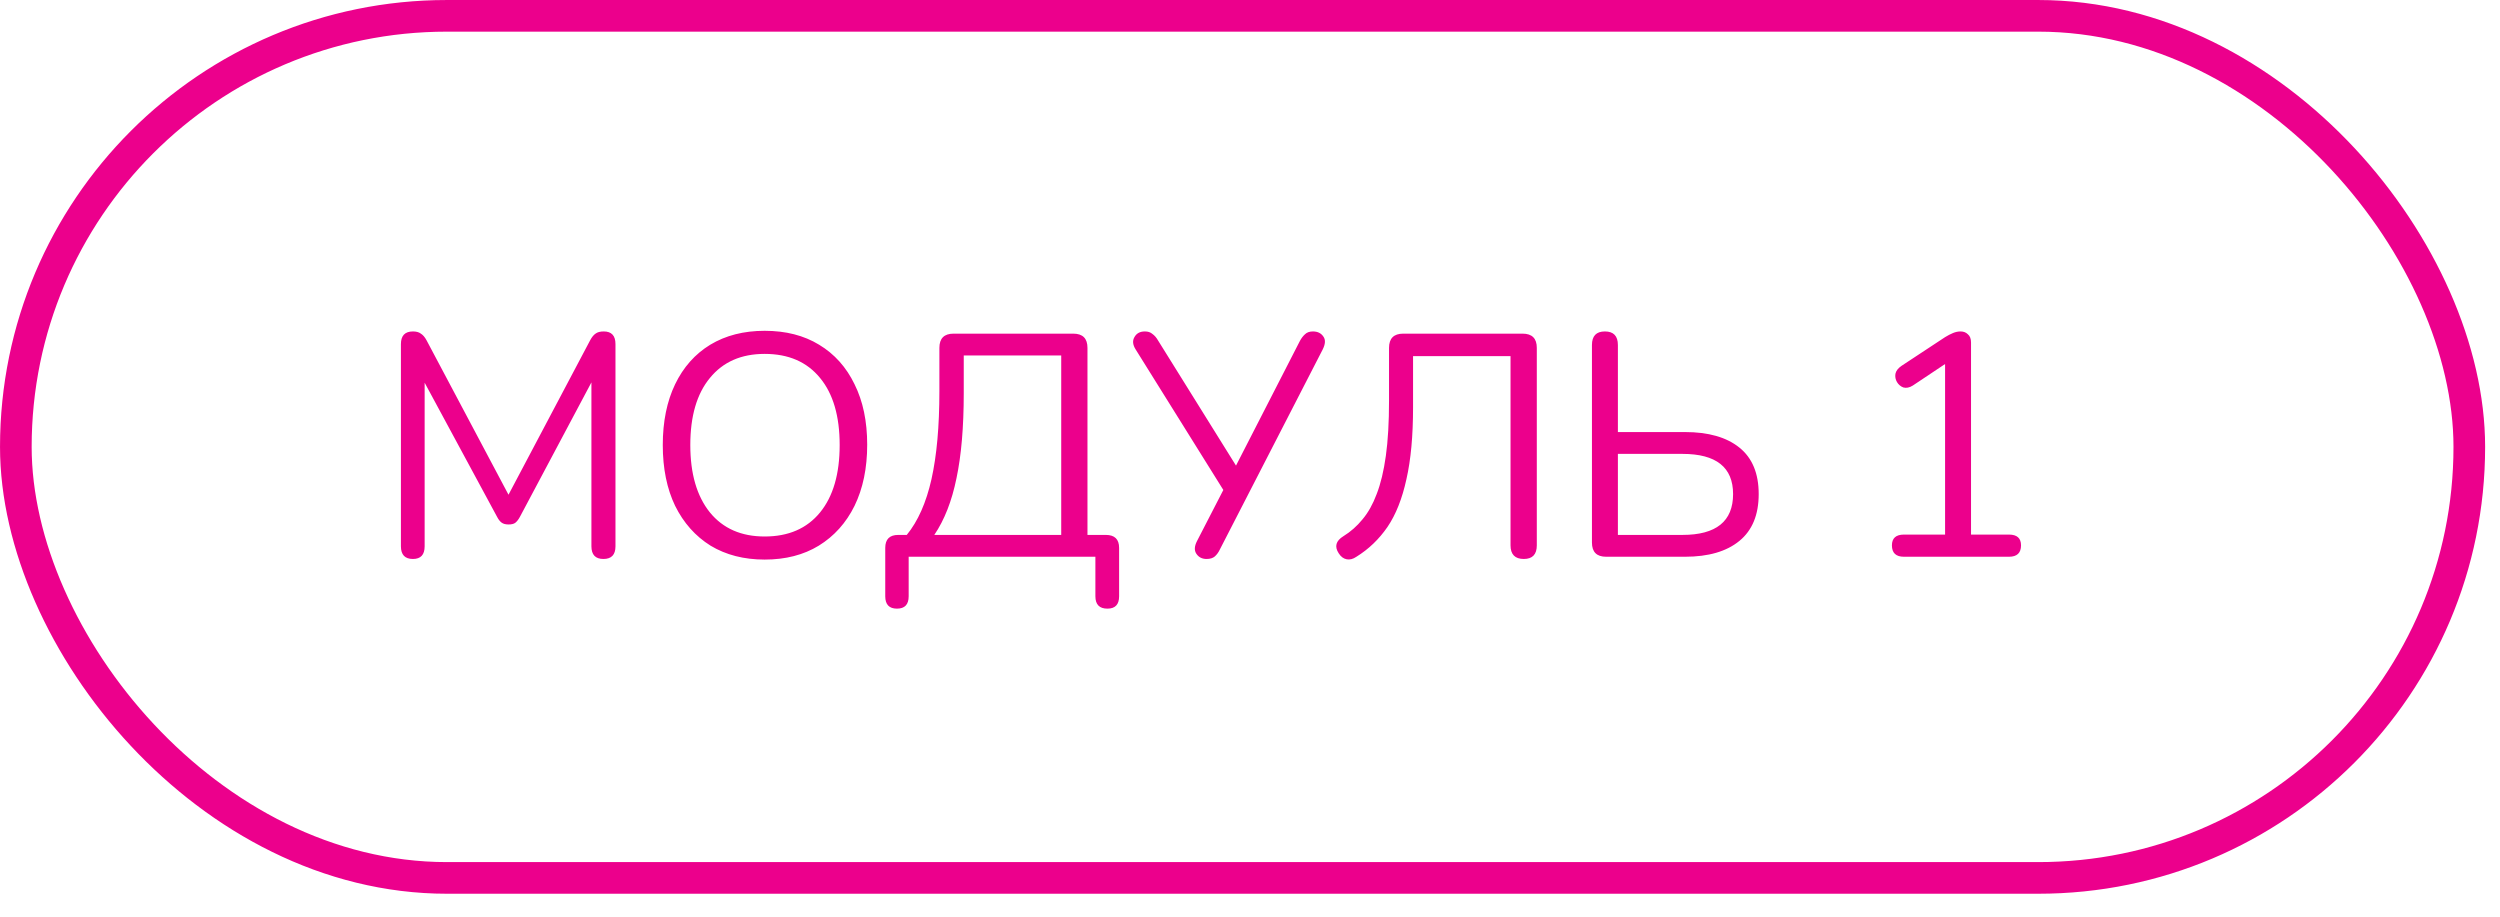
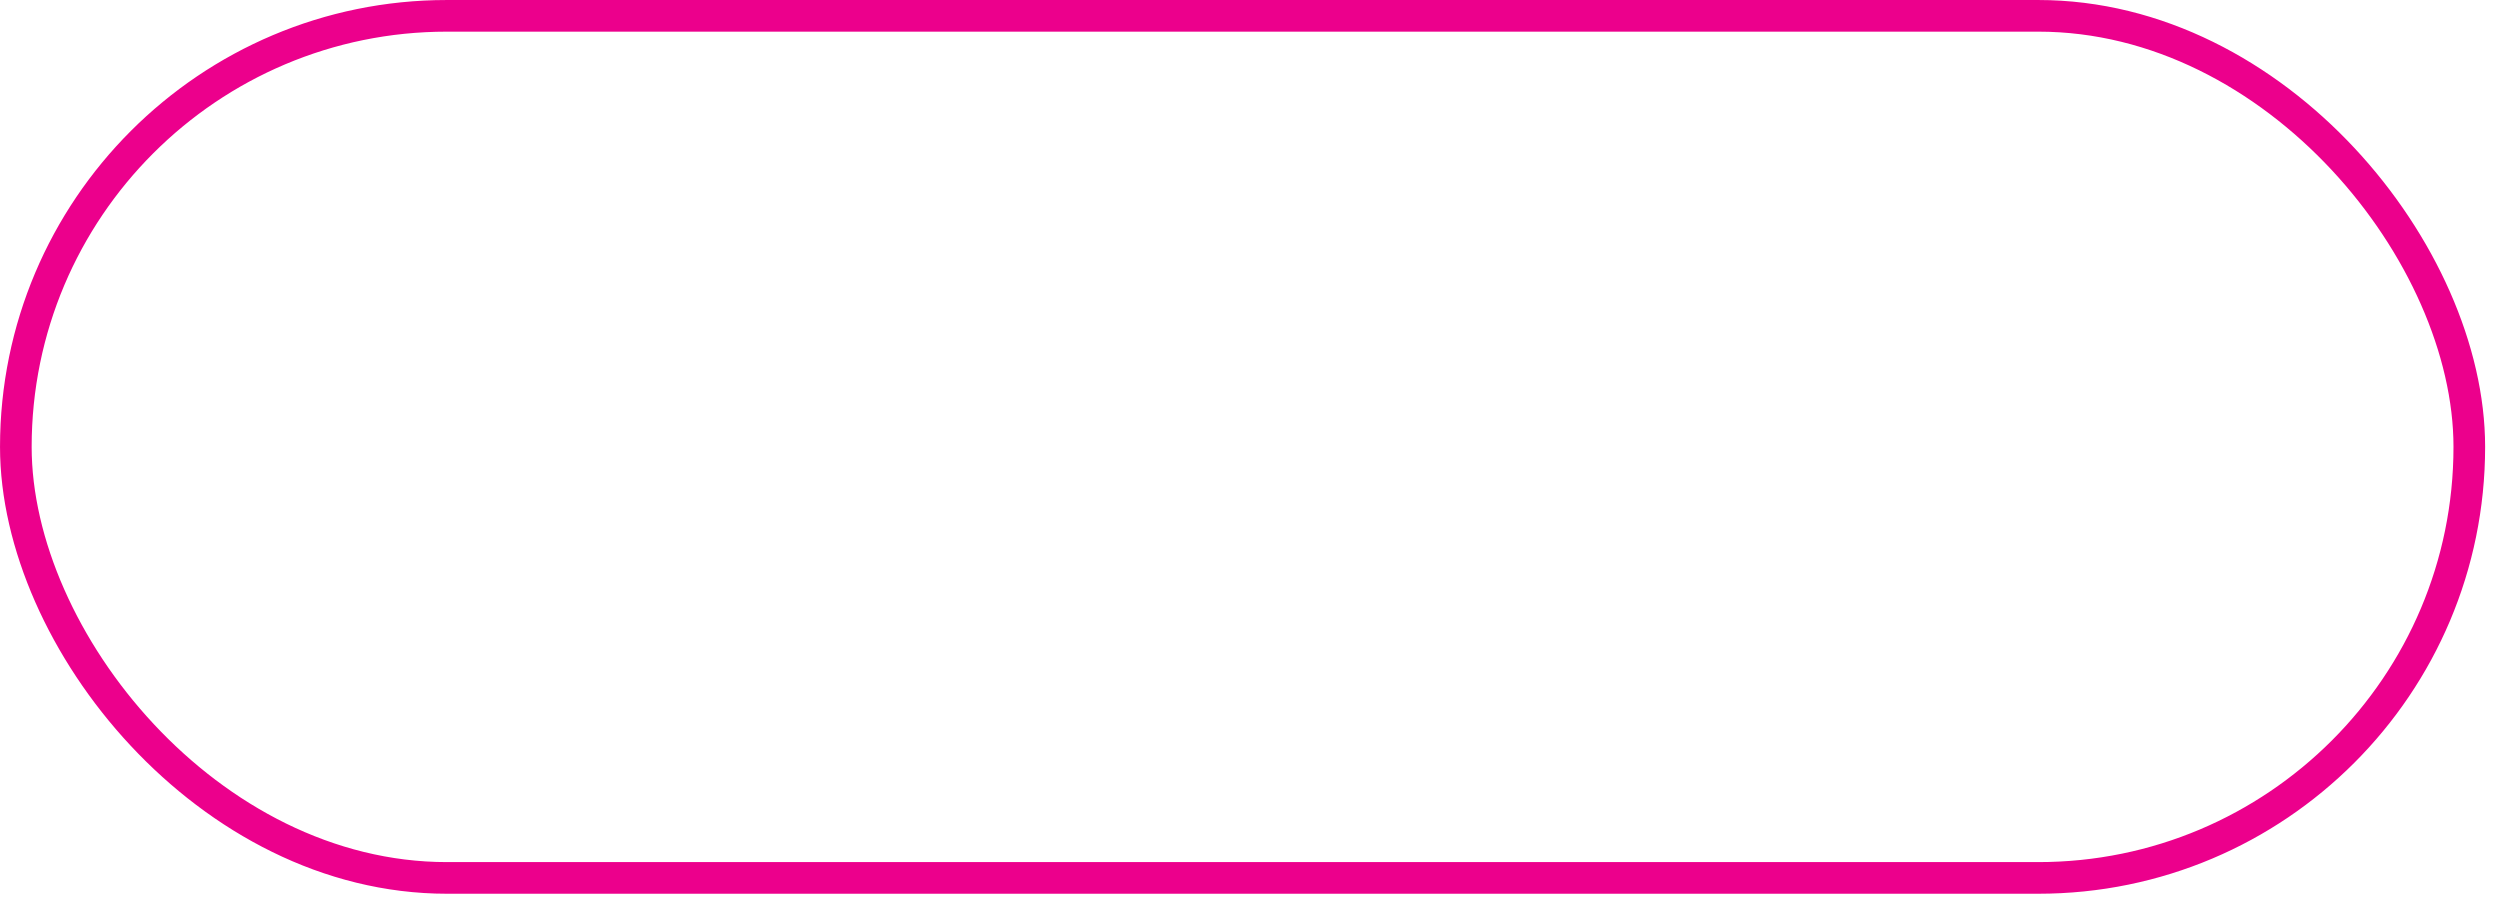
<svg xmlns="http://www.w3.org/2000/svg" width="90" height="33" viewBox="0 0 90 33" fill="none">
-   <path d="M14.866 20.123C14.577 20.123 14.433 19.971 14.433 19.667V12.387C14.433 12.084 14.577 11.932 14.866 11.932C14.987 11.932 15.082 11.958 15.151 12.011C15.226 12.057 15.295 12.137 15.356 12.251L18.306 17.81L21.245 12.251C21.306 12.137 21.371 12.057 21.439 12.011C21.508 11.958 21.606 11.932 21.735 11.932C22.016 11.932 22.157 12.084 22.157 12.387V19.667C22.157 19.971 22.013 20.123 21.724 20.123C21.435 20.123 21.291 19.971 21.291 19.667V13.766L18.716 18.608C18.663 18.706 18.606 18.778 18.546 18.824C18.492 18.862 18.413 18.881 18.306 18.881C18.2 18.881 18.116 18.858 18.056 18.813C17.995 18.767 17.942 18.699 17.896 18.608L15.287 13.777V19.667C15.287 19.971 15.147 20.123 14.866 20.123ZM27.528 20.145C26.784 20.145 26.134 19.978 25.58 19.644C25.033 19.302 24.608 18.824 24.304 18.209C24.008 17.594 23.86 16.864 23.86 16.021C23.86 15.178 24.008 14.449 24.304 13.834C24.6 13.219 25.022 12.744 25.569 12.41C26.123 12.076 26.776 11.909 27.528 11.909C28.288 11.909 28.941 12.076 29.488 12.41C30.042 12.744 30.467 13.219 30.764 13.834C31.067 14.442 31.219 15.167 31.219 16.01C31.219 16.853 31.067 17.586 30.764 18.209C30.46 18.824 30.031 19.302 29.476 19.644C28.929 19.978 28.28 20.145 27.528 20.145ZM27.528 19.314C28.386 19.314 29.051 19.025 29.522 18.448C29.993 17.871 30.228 17.062 30.228 16.021C30.228 14.981 29.993 14.176 29.522 13.606C29.051 13.029 28.386 12.74 27.528 12.74C26.685 12.74 26.028 13.029 25.557 13.606C25.086 14.176 24.851 14.981 24.851 16.021C24.851 17.054 25.086 17.863 25.557 18.448C26.028 19.025 26.685 19.314 27.528 19.314ZM32.291 21.911C32.01 21.911 31.869 21.763 31.869 21.467V19.724C31.869 19.413 32.025 19.257 32.337 19.257H32.644C33.047 18.763 33.343 18.095 33.533 17.252C33.723 16.401 33.818 15.345 33.818 14.085V12.524C33.818 12.182 33.988 12.011 34.33 12.011H38.636C38.978 12.011 39.149 12.182 39.149 12.524V19.257H39.81C40.129 19.257 40.288 19.413 40.288 19.724V21.467C40.288 21.763 40.148 21.911 39.867 21.911C39.578 21.911 39.434 21.763 39.434 21.467V20.043H32.712V21.467C32.712 21.763 32.572 21.911 32.291 21.911ZM33.635 19.257H38.204V12.797H34.695V14.153C34.695 15.376 34.607 16.397 34.433 17.218C34.266 18.038 34 18.718 33.635 19.257ZM43.436 20.123C43.277 20.123 43.155 20.062 43.072 19.94C42.988 19.819 42.996 19.663 43.095 19.473L44.04 17.639L40.884 12.581C40.778 12.414 40.763 12.266 40.839 12.137C40.915 12 41.04 11.932 41.215 11.932C41.329 11.932 41.42 11.962 41.488 12.023C41.564 12.076 41.633 12.156 41.693 12.262L44.496 16.762L46.797 12.273C46.85 12.175 46.911 12.095 46.979 12.034C47.048 11.966 47.143 11.932 47.264 11.932C47.431 11.932 47.557 11.992 47.64 12.114C47.724 12.228 47.716 12.383 47.617 12.581L43.915 19.781C43.869 19.88 43.809 19.963 43.733 20.032C43.664 20.092 43.565 20.123 43.436 20.123ZM54.858 20.123C54.539 20.123 54.379 19.959 54.379 19.633V12.82H50.87V14.666C50.87 15.691 50.791 16.553 50.631 17.252C50.479 17.951 50.252 18.524 49.948 18.972C49.644 19.413 49.272 19.77 48.831 20.043C48.71 20.127 48.592 20.157 48.478 20.134C48.364 20.111 48.269 20.039 48.193 19.918C48.034 19.675 48.091 19.47 48.364 19.302C48.622 19.143 48.85 18.942 49.048 18.699C49.253 18.456 49.424 18.152 49.56 17.787C49.705 17.415 49.815 16.956 49.891 16.409C49.967 15.862 50.005 15.201 50.005 14.427V12.524C50.005 12.182 50.176 12.011 50.517 12.011H54.812C55.154 12.011 55.325 12.182 55.325 12.524V19.633C55.325 19.959 55.169 20.123 54.858 20.123ZM57.822 20.043C57.48 20.043 57.31 19.872 57.31 19.53V12.421C57.31 12.095 57.465 11.932 57.777 11.932C58.088 11.932 58.244 12.095 58.244 12.421V15.554H60.659C61.502 15.554 62.155 15.74 62.618 16.113C63.082 16.485 63.313 17.043 63.313 17.787C63.313 18.532 63.082 19.094 62.618 19.473C62.155 19.853 61.502 20.043 60.659 20.043H57.822ZM58.244 19.257H60.568C61.783 19.257 62.391 18.767 62.391 17.787C62.391 16.823 61.783 16.34 60.568 16.34H58.244V19.257ZM68.542 20.043C68.254 20.043 68.109 19.906 68.109 19.633C68.109 19.375 68.254 19.245 68.542 19.245H70.023V13.105L68.861 13.88C68.74 13.956 68.626 13.978 68.519 13.948C68.421 13.91 68.345 13.845 68.291 13.754C68.238 13.663 68.219 13.565 68.235 13.458C68.257 13.352 68.329 13.257 68.451 13.173L70.023 12.137C70.122 12.076 70.217 12.027 70.308 11.989C70.399 11.951 70.49 11.932 70.581 11.932C70.688 11.932 70.775 11.966 70.843 12.034C70.919 12.095 70.957 12.194 70.957 12.33V19.245H72.324C72.613 19.245 72.757 19.375 72.757 19.633C72.757 19.906 72.613 20.043 72.324 20.043H68.542Z" fill="#EC008C" />
  <rect x="0.57" y="0.57" width="88.325" height="31.035" rx="15.518" stroke="#EC008C" stroke-width="1.139" />
</svg>